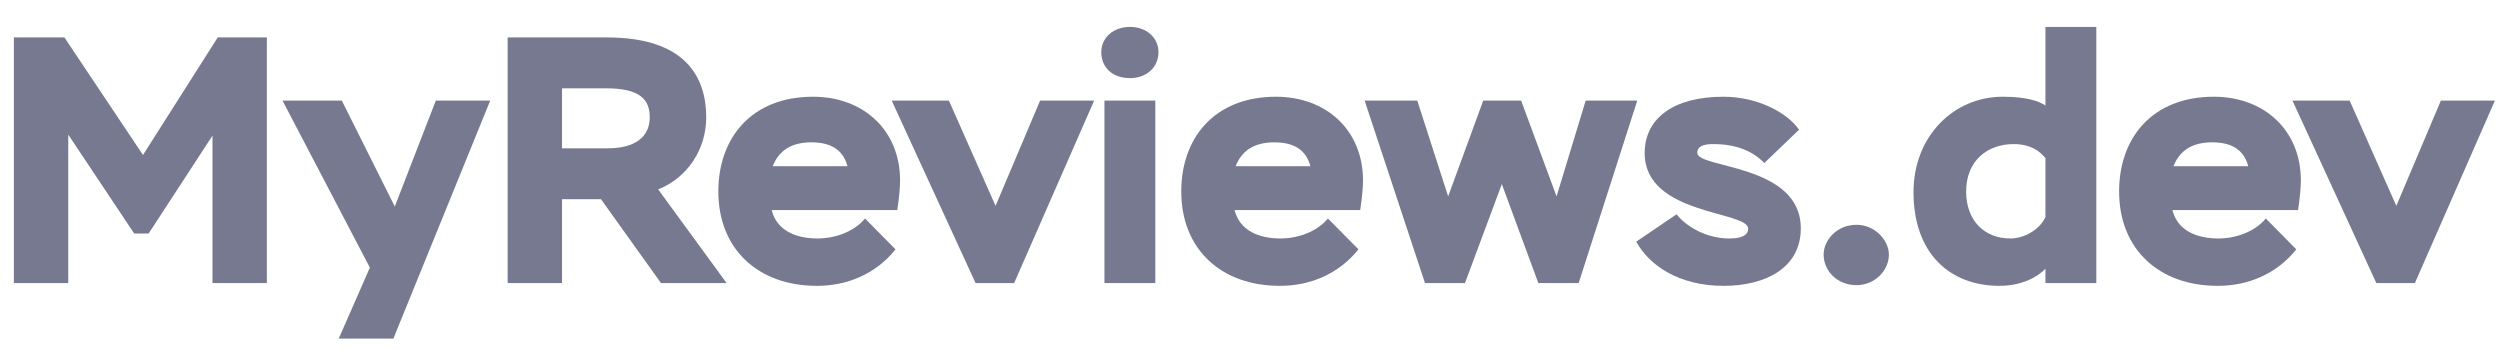
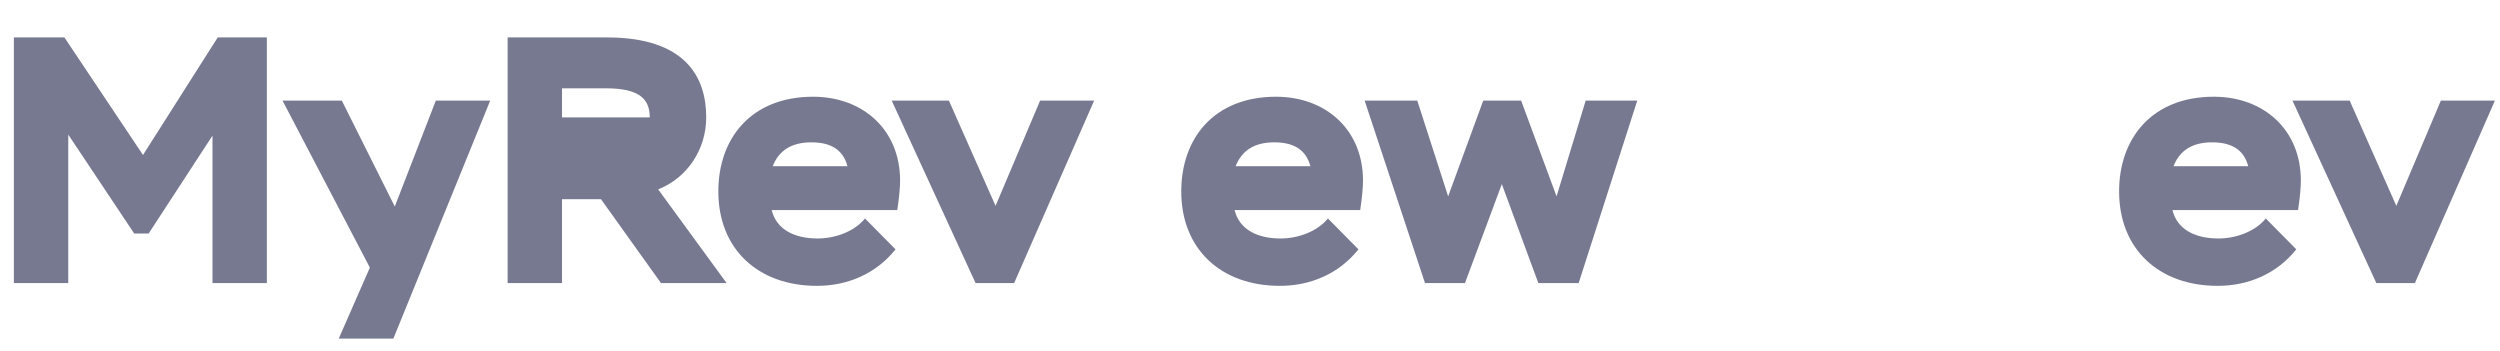
<svg xmlns="http://www.w3.org/2000/svg" width="171" height="24" viewBox="0 0 171 24" fill="none">
  <g clip-path="url(#clip0_150_184)">
    <path d="M0.949 19.36H4.669V9.208L9.181 15.976H10.165L14.533 9.28V19.36H18.253V2.56H14.893L9.781 10.6L4.405 2.56H0.949V19.36Z" fill="#777991" />
    <path d="M33.531 6.88H29.811L27.003 14.128L23.379 6.88H19.323L25.299 18.304L22.731 24.16H26.499L33.531 6.88Z" fill="#777991" />
-     <path d="M38.442 19.36V13.624H41.106L45.21 19.36H49.698L45.018 12.952C47.034 12.16 48.306 10.192 48.306 8.032C48.306 5.248 46.866 2.56 41.514 2.56H34.722V19.36H38.442ZM41.442 6.04C43.818 6.04 44.442 6.832 44.442 8.032C44.442 9.376 43.41 10.144 41.586 10.144H38.442V6.04H41.442Z" fill="#777991" />
+     <path d="M38.442 19.36V13.624H41.106L45.21 19.36H49.698L45.018 12.952C47.034 12.16 48.306 10.192 48.306 8.032C48.306 5.248 46.866 2.56 41.514 2.56H34.722V19.36H38.442ZM41.442 6.04C43.818 6.04 44.442 6.832 44.442 8.032H38.442V6.04H41.442Z" fill="#777991" />
    <path d="M59.166 14.944C58.422 15.856 57.102 16.312 55.926 16.312C54.39 16.312 53.118 15.736 52.782 14.368H61.374C61.518 13.432 61.566 12.736 61.566 12.352C61.566 8.872 59.022 6.616 55.614 6.616C51.39 6.616 49.134 9.448 49.134 13.096C49.134 17.032 51.846 19.552 55.878 19.552C57.966 19.552 59.91 18.736 61.254 17.056L59.166 14.944ZM55.494 9.736C56.766 9.736 57.654 10.192 57.966 11.368H52.854C53.286 10.264 54.174 9.736 55.494 9.736Z" fill="#777991" />
    <path d="M74.84 6.88H71.144L68.096 14.08L64.904 6.88H60.992L66.728 19.36H69.368L74.84 6.88Z" fill="#777991" />
-     <path d="M75.544 19.36H79.024V6.88H75.544V19.36ZM75.328 3.568C75.328 4.6 76.072 5.344 77.296 5.344C78.424 5.344 79.24 4.6 79.24 3.568C79.24 2.584 78.424 1.84 77.296 1.84C76.144 1.84 75.328 2.584 75.328 3.568Z" fill="#777991" />
    <path d="M90.83 14.944C90.086 15.856 88.766 16.312 87.59 16.312C86.054 16.312 84.782 15.736 84.446 14.368H93.038C93.182 13.432 93.23 12.736 93.23 12.352C93.23 8.872 90.686 6.616 87.278 6.616C83.054 6.616 80.798 9.448 80.798 13.096C80.798 17.032 83.51 19.552 87.542 19.552C89.63 19.552 91.574 18.736 92.918 17.056L90.83 14.944ZM87.158 9.736C88.43 9.736 89.318 10.192 89.63 11.368H84.518C84.95 10.264 85.838 9.736 87.158 9.736Z" fill="#777991" />
    <path d="M111.989 6.88H108.461L106.469 13.432L104.045 6.88H101.453L99.053 13.432L96.941 6.88H93.341L97.469 19.36H100.205L102.725 12.592L105.221 19.36H107.981L111.989 6.88Z" fill="#777991" />
-     <path d="M119.575 15.64C119.575 16.096 119.119 16.312 118.279 16.312C116.743 16.312 115.351 15.52 114.679 14.656L111.919 16.528C112.807 18.16 114.847 19.552 117.895 19.552C120.727 19.552 123.175 18.352 123.175 15.616C123.175 11.2 116.095 11.536 116.095 10.456C116.095 10 116.527 9.856 117.175 9.856C118.735 9.856 119.863 10.312 120.679 11.152L123.055 8.872C122.263 7.72 120.247 6.616 117.871 6.616C114.487 6.616 112.495 8.08 112.495 10.48C112.495 14.728 119.575 14.416 119.575 15.64Z" fill="#777991" />
-     <path d="M124.737 17.416C124.737 18.496 125.625 19.504 126.993 19.504C128.241 19.504 129.201 18.496 129.201 17.416C129.201 16.432 128.241 15.376 126.993 15.376C125.625 15.376 124.737 16.432 124.737 17.416Z" fill="#777991" />
-     <path d="M139.908 19.36H143.388V1.84H139.908V7.216C139.5 6.952 138.732 6.616 136.98 6.616C133.668 6.616 130.884 9.28 130.884 13.144C130.884 17.32 133.356 19.552 136.764 19.552C138.396 19.552 139.476 18.856 139.908 18.376V19.36ZM137.508 16.312C135.756 16.312 134.484 15.112 134.484 13.096C134.484 10.984 135.948 9.856 137.724 9.856C138.876 9.856 139.5 10.312 139.908 10.816V14.848C139.5 15.736 138.42 16.312 137.508 16.312Z" fill="#777991" />
    <path d="M154.979 14.944C154.235 15.856 152.915 16.312 151.739 16.312C150.203 16.312 148.931 15.736 148.595 14.368H157.187C157.331 13.432 157.379 12.736 157.379 12.352C157.379 8.872 154.835 6.616 151.427 6.616C147.203 6.616 144.947 9.448 144.947 13.096C144.947 17.032 147.659 19.552 151.691 19.552C153.779 19.552 155.723 18.736 157.067 17.056L154.979 14.944ZM151.307 9.736C152.579 9.736 153.467 10.192 153.779 11.368H148.667C149.099 10.264 149.987 9.736 151.307 9.736Z" fill="#777991" />
    <path d="M170.652 6.88H166.956L163.908 14.08L160.716 6.88H156.804L162.54 19.36H165.18L170.652 6.88Z" fill="#777991" />
  </g>
  <defs>
    <clipPath id="clip0_150_184">
      <rect width="169.704" height="22.32" fill="white" transform="translate(0.949 0.84)" />
    </clipPath>
  </defs>
</svg>